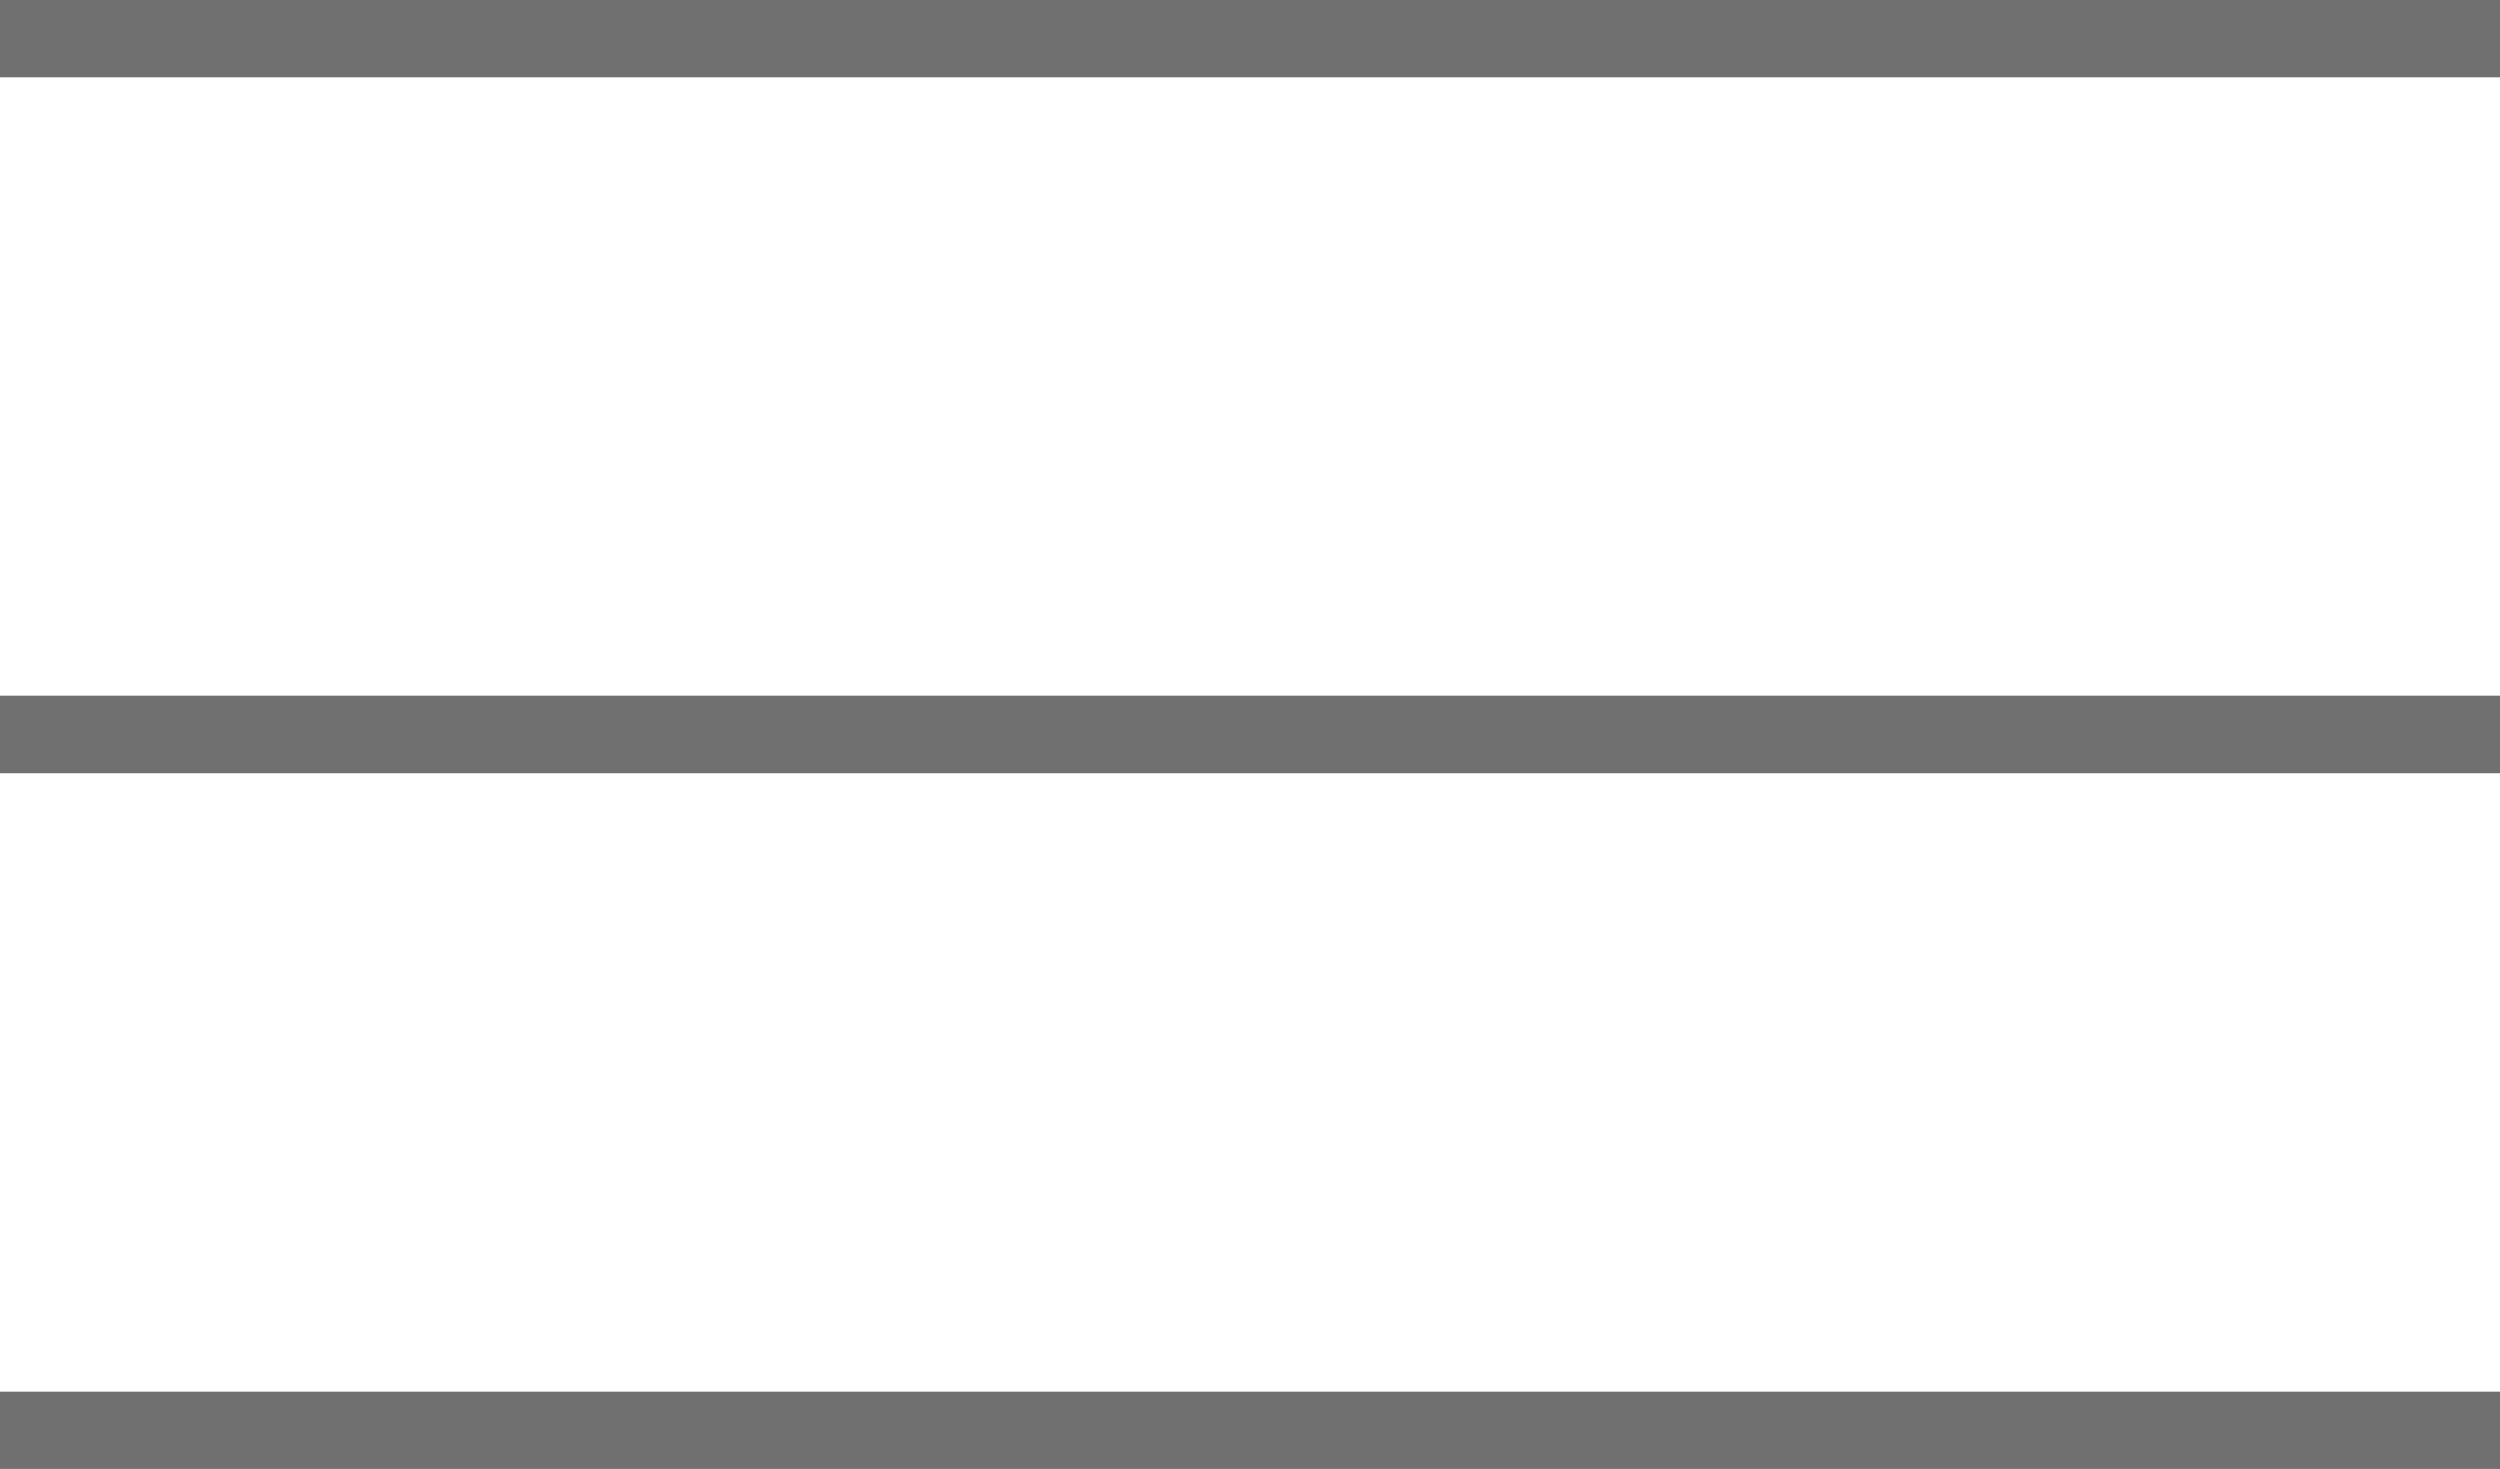
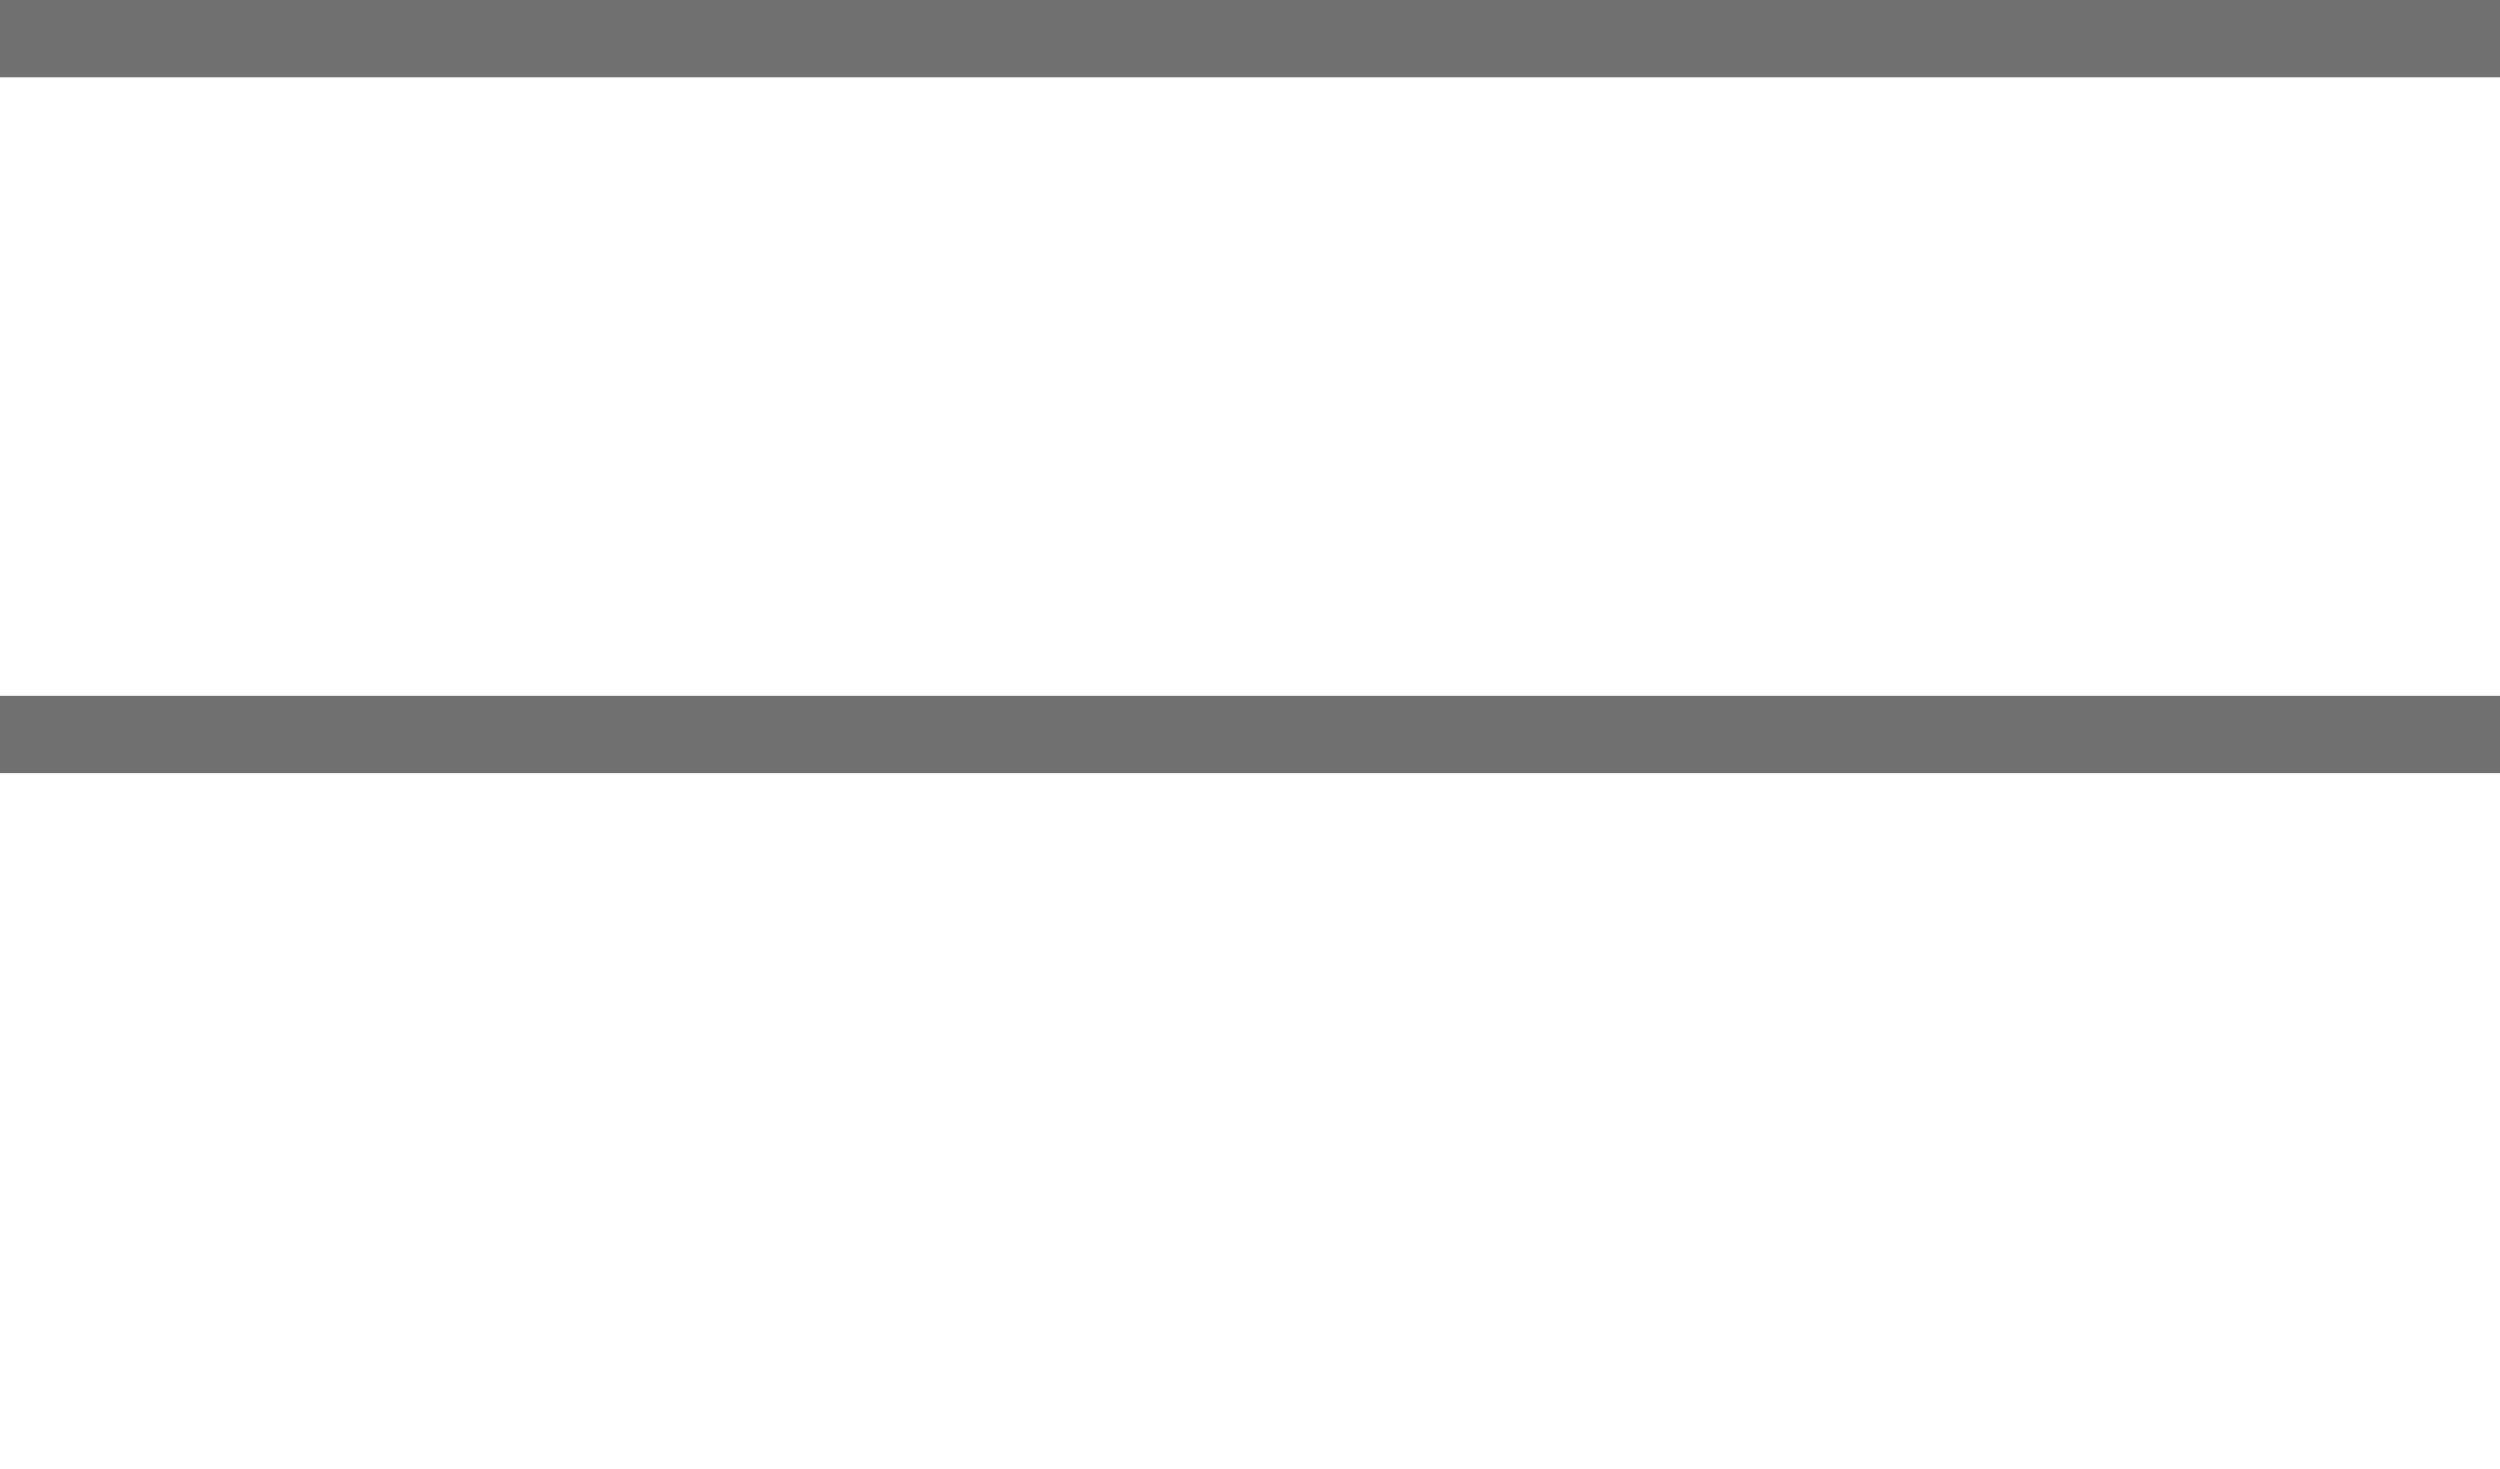
<svg xmlns="http://www.w3.org/2000/svg" width="32.336" height="19" viewBox="0 0 32.336 19">
  <g id="Grupo_1283" data-name="Grupo 1283" transform="translate(19155.273 20018.674)">
-     <path id="Trazado_7268" data-name="Trazado 7268" d="M-19122.937-19999.674h-32.336v-1h32.336Z" fill="#707070" />
-     <path id="Trazado_7269" data-name="Trazado 7269" d="M-19122.937-19999.674h-32.336v-1h32.336Z" transform="translate(0 -9)" fill="#707070" />
+     <path id="Trazado_7269" data-name="Trazado 7269" d="M-19122.937-19999.674v-1h32.336Z" transform="translate(0 -9)" fill="#707070" />
    <path id="Trazado_7270" data-name="Trazado 7270" d="M-19122.937-19999.674h-32.336v-1h32.336Z" transform="translate(0 -9)" fill="#707070" />
    <path id="Trazado_7271" data-name="Trazado 7271" d="M-19122.937-19999.674h-32.336v-1h32.336Z" transform="translate(0 -18)" fill="#707070" />
  </g>
</svg>